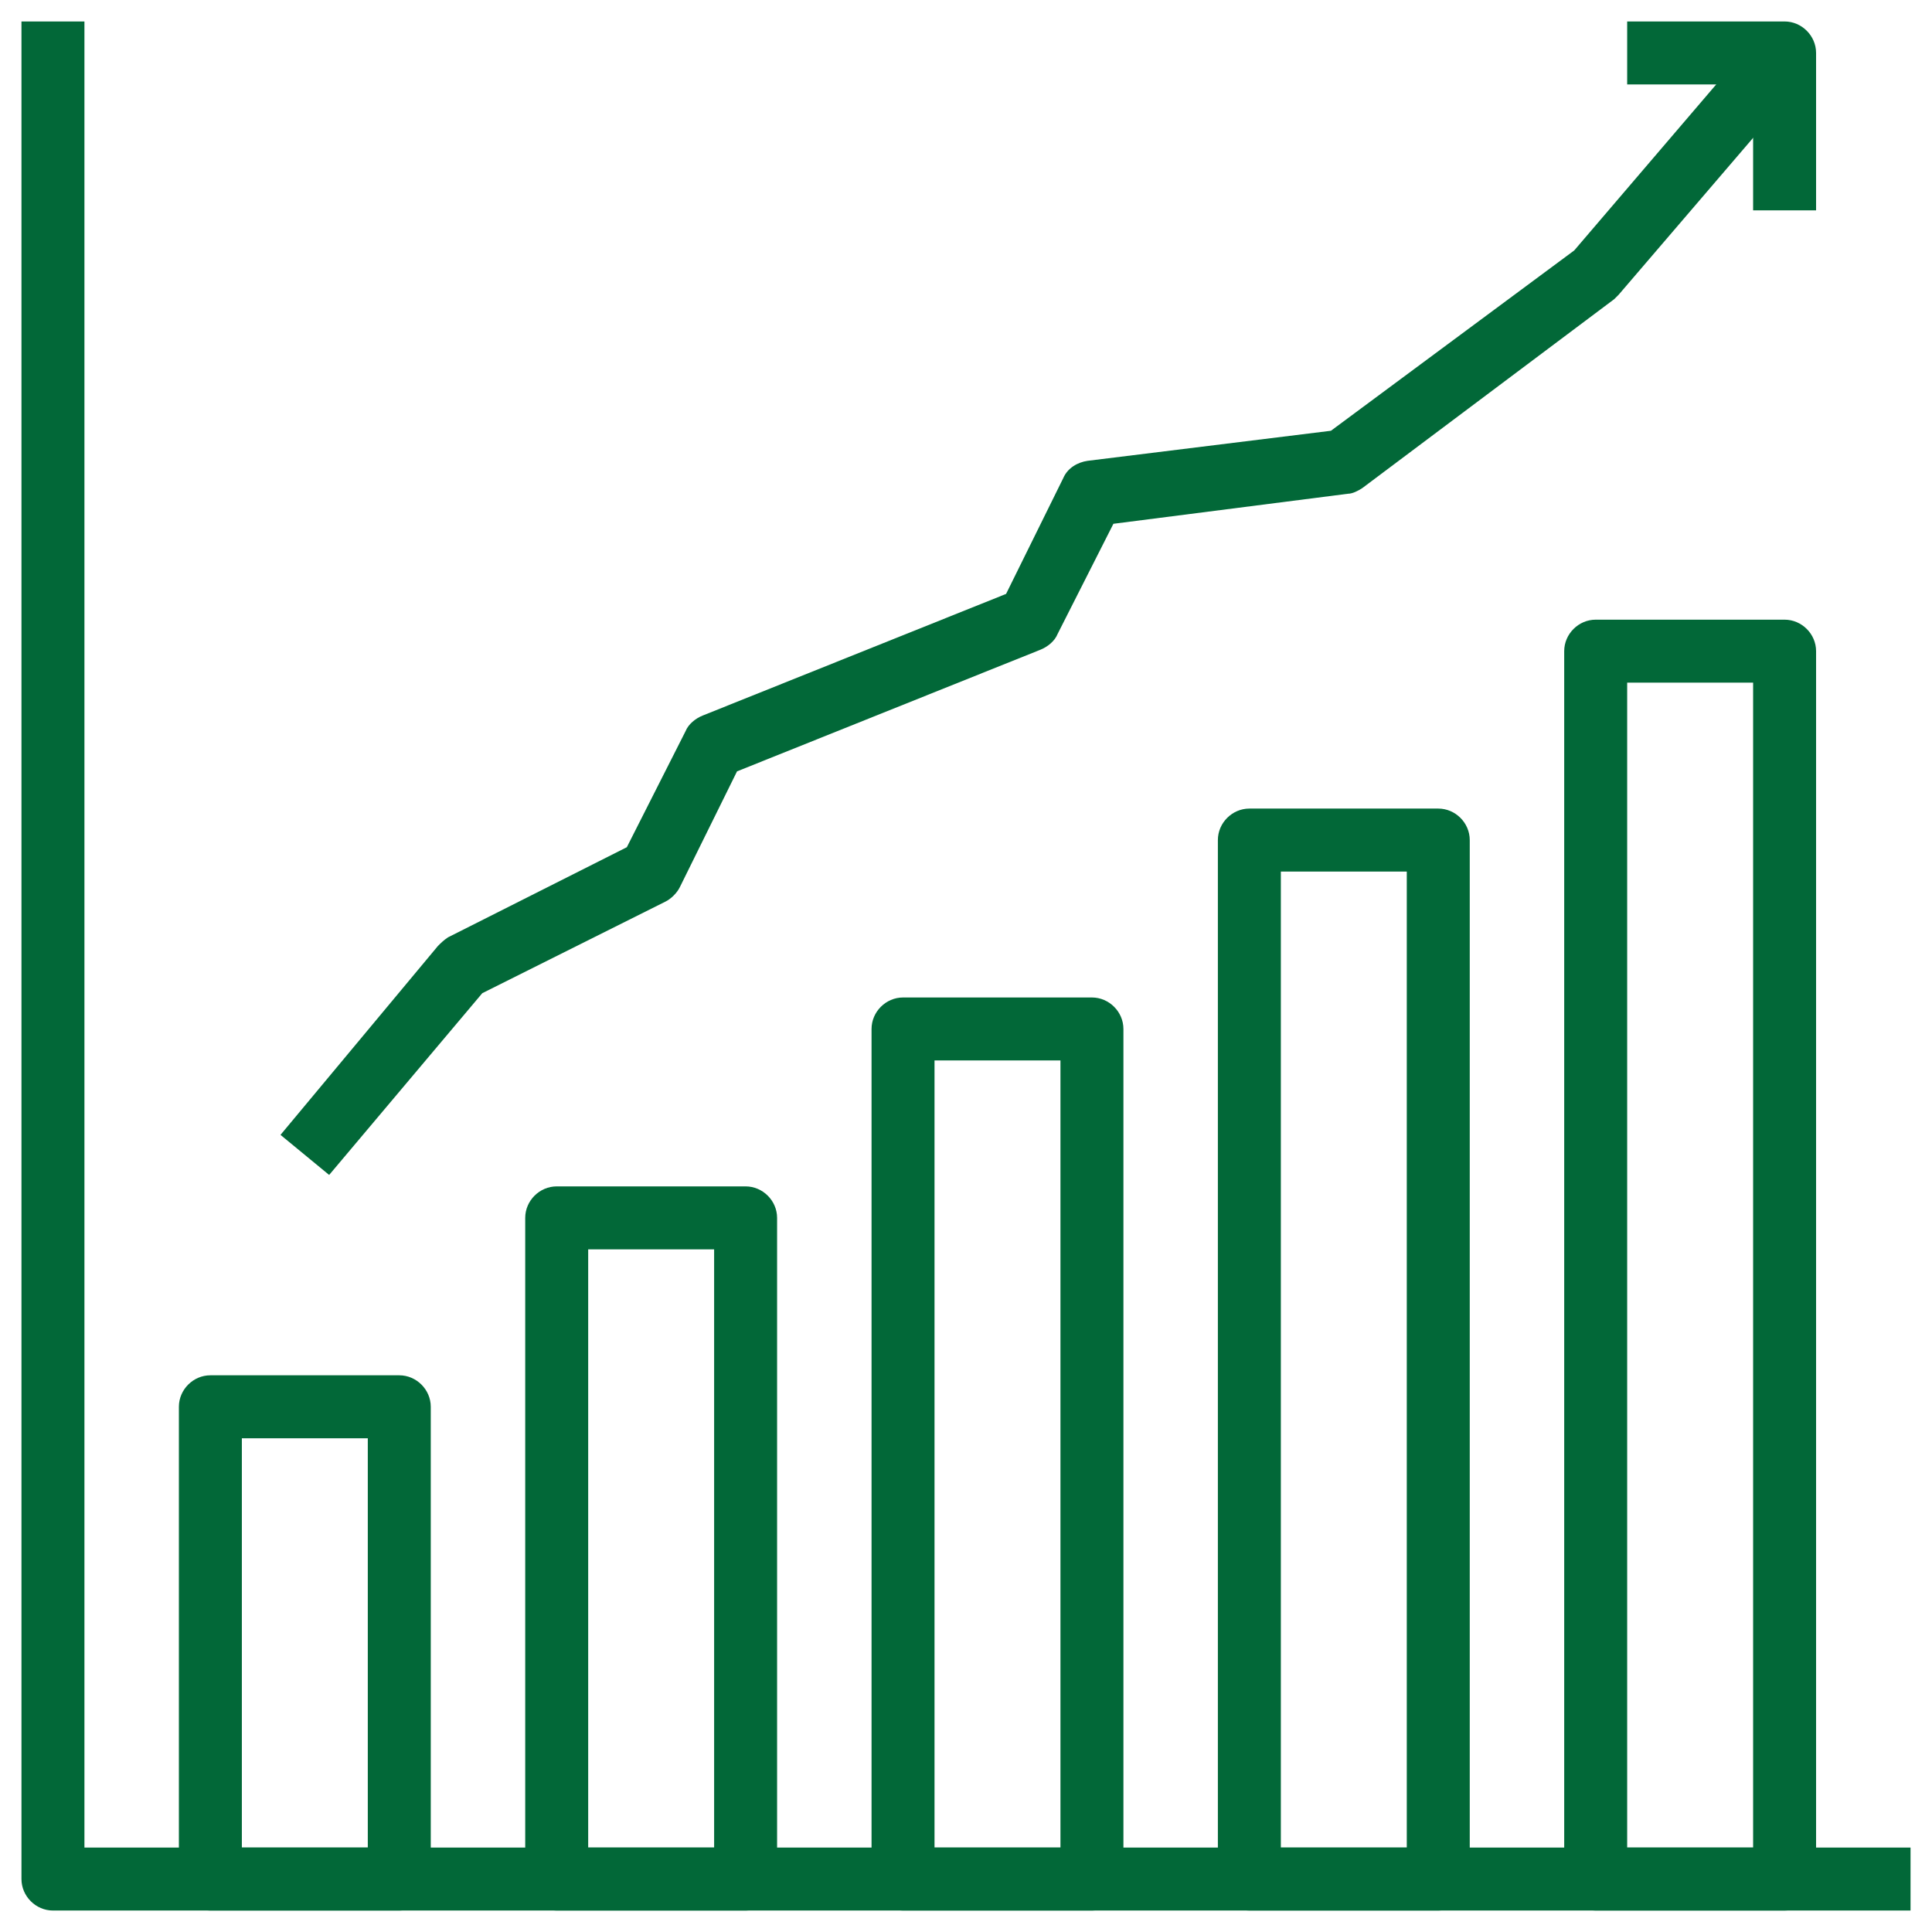
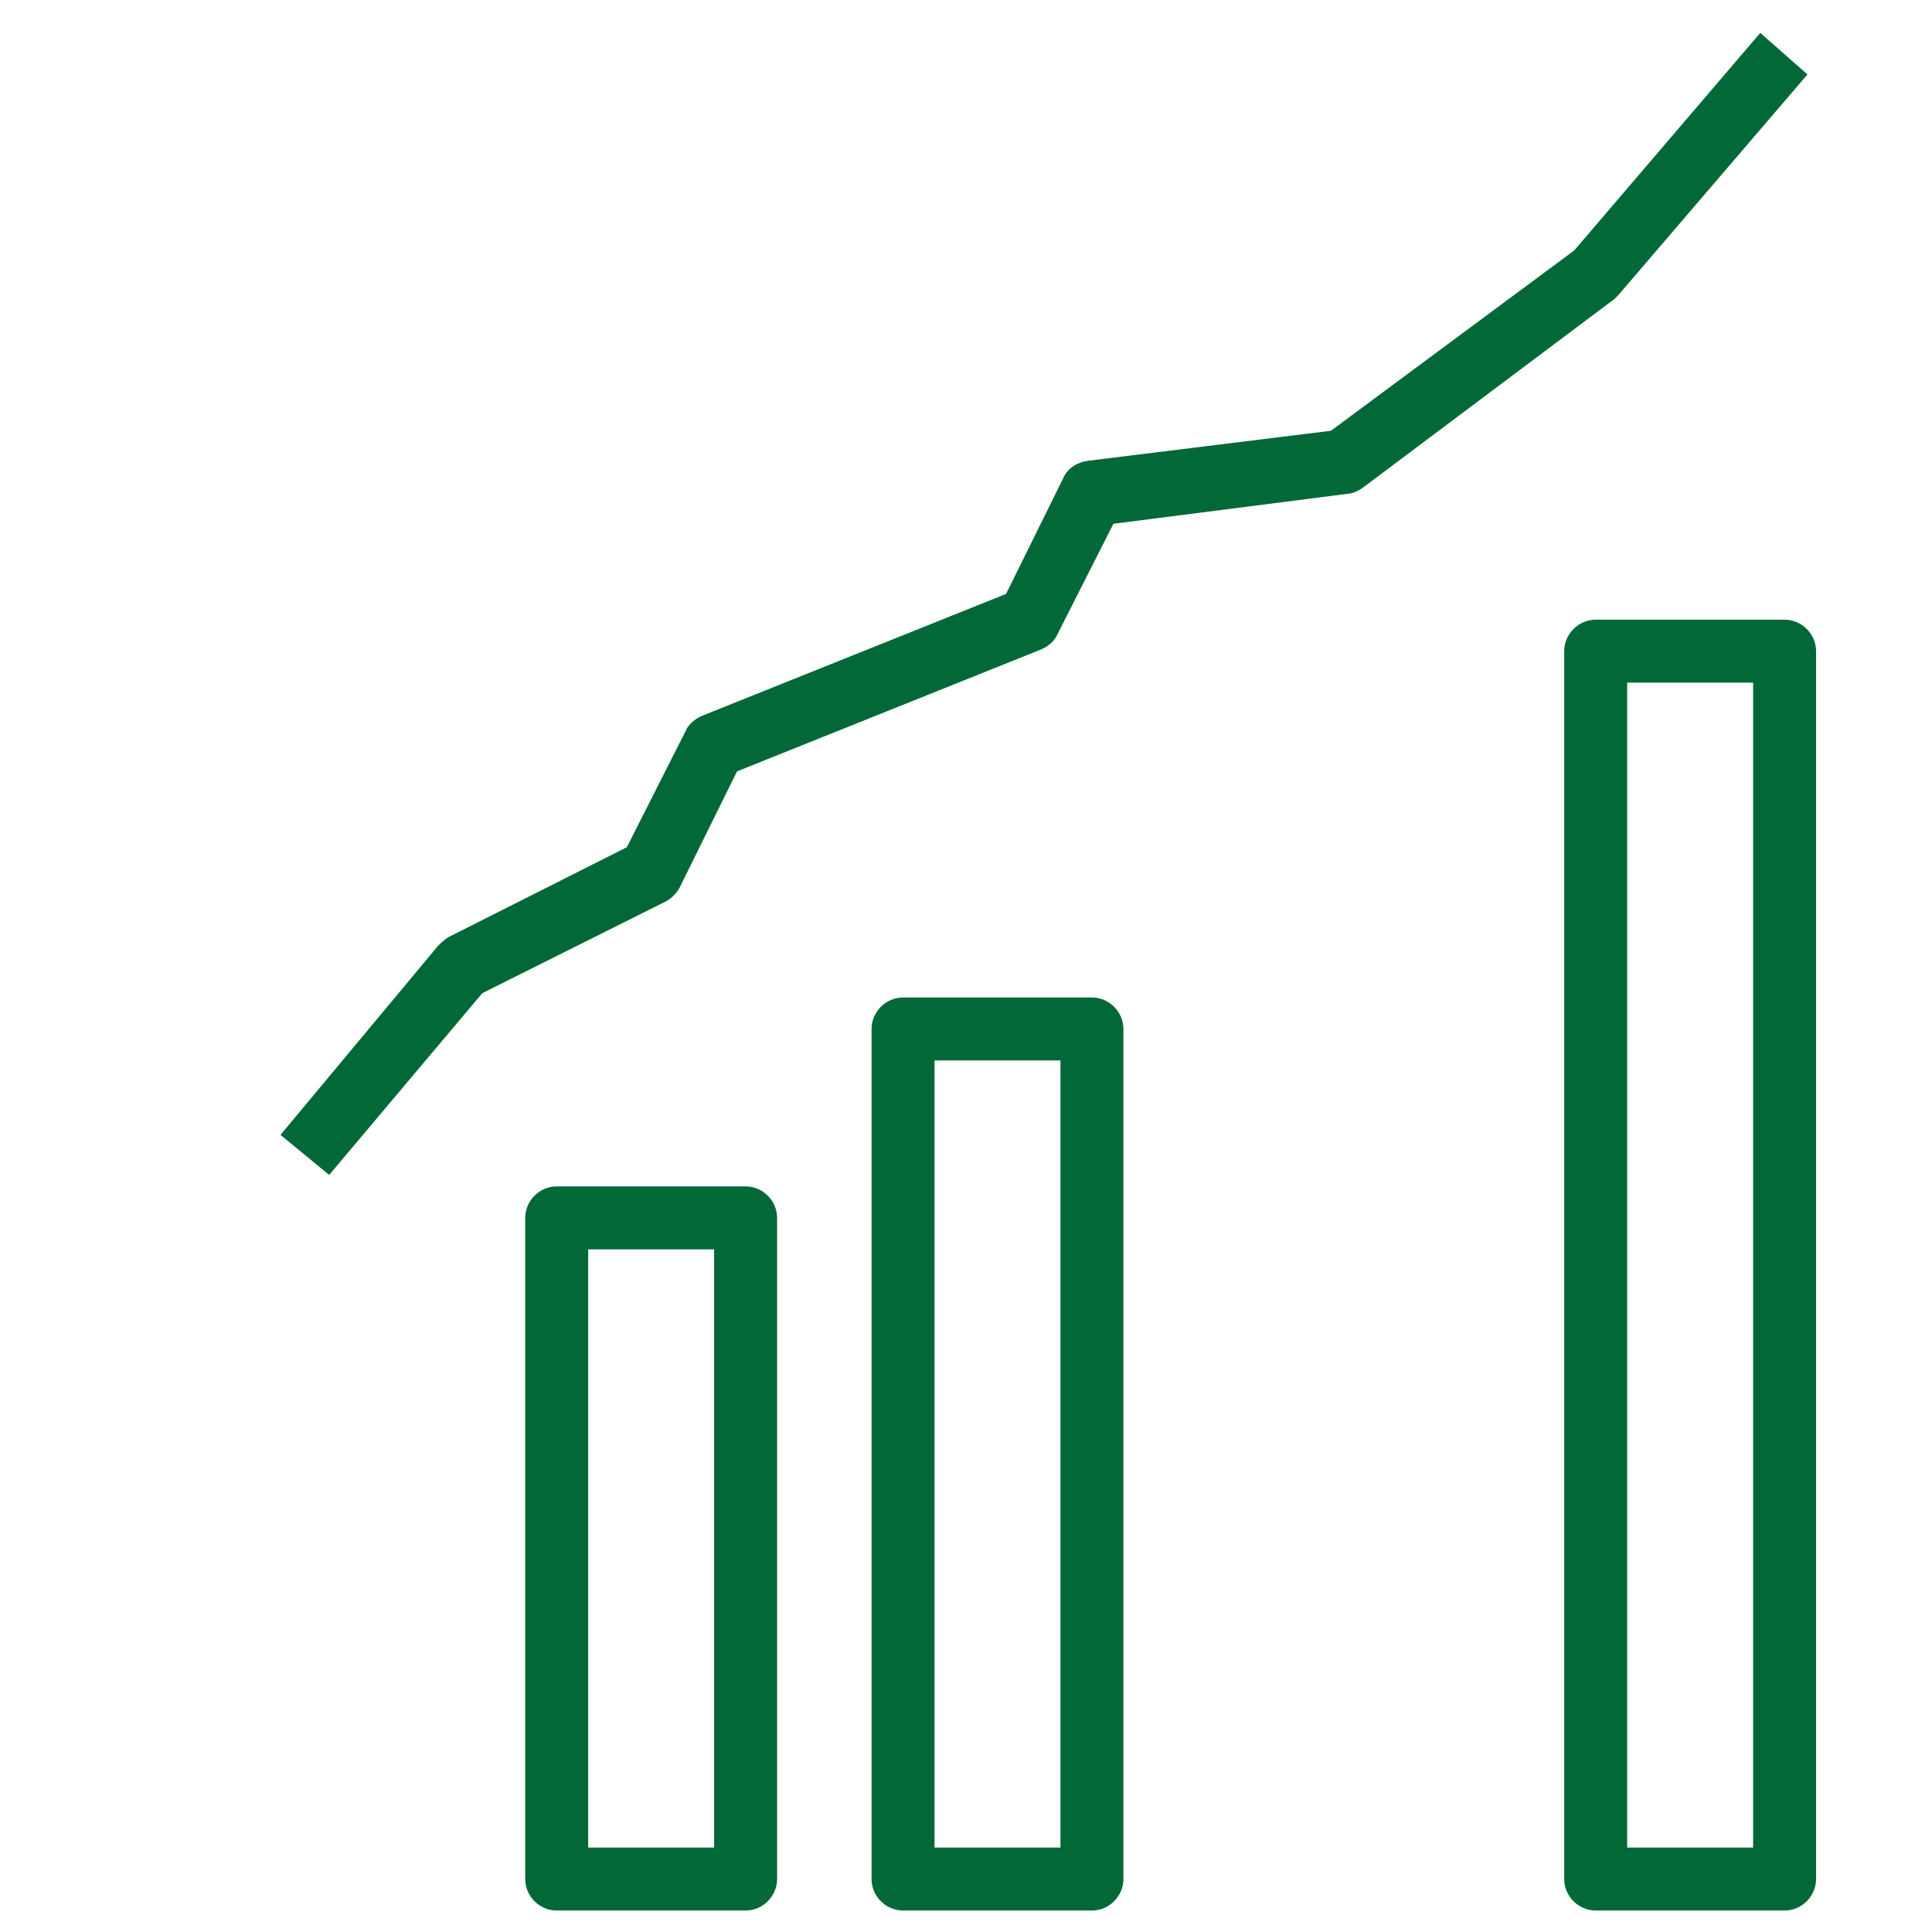
<svg xmlns="http://www.w3.org/2000/svg" version="1.1" id="Capa_1" x="0px" y="0px" width="135px" height="135px" viewBox="0 0 135 135" style="enable-background:new 0 0 135 135;" xml:space="preserve">
  <style type="text/css">
	.st0{fill:#026838;}
</style>
  <g>
-     <path class="st0" d="M133.5,133.5H3.7c-1.2,0-2.2-1-2.2-2.2V1.5h4.4v127.6h127.6V133.5z" />
    <path class="st0" d="M124.7,133.5h-13.2c-1.2,0-2.2-1-2.2-2.2V45.5c0-1.2,1-2.2,2.2-2.2h13.2c1.2,0,2.2,1,2.2,2.2v85.8   C126.9,132.5,125.9,133.5,124.7,133.5 M113.7,129.1h8.8V47.7h-8.8V129.1z" />
-     <path class="st0" d="M100.5,133.5H87.3c-1.2,0-2.2-1-2.2-2.2V58.7c0-1.2,1-2.2,2.2-2.2h13.2c1.2,0,2.2,1,2.2,2.2v72.6   C102.7,132.5,101.7,133.5,100.5,133.5 M89.5,129.1h8.8V60.9h-8.8V129.1z" />
    <path class="st0" d="M76.3,133.5H63.1c-1.2,0-2.2-1-2.2-2.2V71.9c0-1.2,1-2.2,2.2-2.2h13.2c1.2,0,2.2,1,2.2,2.2v59.4   C78.5,132.5,77.5,133.5,76.3,133.5 M65.3,129.1h8.8v-55h-8.8V129.1z" />
    <path class="st0" d="M52.1,133.5H38.9c-1.2,0-2.2-1-2.2-2.2V85.1c0-1.2,1-2.2,2.2-2.2h13.2c1.2,0,2.2,1,2.2,2.2v46.2   C54.3,132.5,53.3,133.5,52.1,133.5 M41.1,129.1h8.8V87.3h-8.8V129.1z" />
-     <path class="st0" d="M27.9,133.5H14.7c-1.2,0-2.2-1-2.2-2.2v-33c0-1.2,1-2.2,2.2-2.2h13.2c1.2,0,2.2,1,2.2,2.2v33   C30.1,132.5,29.1,133.5,27.9,133.5 M16.9,129.1h8.8v-28.6h-8.8C16.9,100.5,16.9,129.1,16.9,129.1z" />
    <path class="st0" d="M23,82.1l-3.4-2.8l11-13.2c0.2-0.2,0.4-0.4,0.7-0.6l12.5-6.3l4.1-8.1c0.2-0.5,0.7-0.9,1.2-1.1l21.2-8.5l4-8.1   c0.3-0.7,1-1.1,1.7-1.2l17-2.1L110,17.5l13-15.2l3.3,2.9l-13.2,15.4c-0.1,0.1-0.2,0.2-0.3,0.3L95.2,34.1c-0.3,0.2-0.7,0.4-1,0.4   l-16.4,2.1l-3.9,7.7c-0.2,0.5-0.7,0.9-1.2,1.1l-21.2,8.5l-4,8.1c-0.2,0.4-0.6,0.8-1,1l-12.8,6.4L23,82.1z" />
-     <path class="st0" d="M126.9,14.7h-4.4V5.9h-8.8V1.5h11c1.2,0,2.2,1,2.2,2.2C126.9,3.7,126.9,14.7,126.9,14.7z" />
  </g>
</svg>